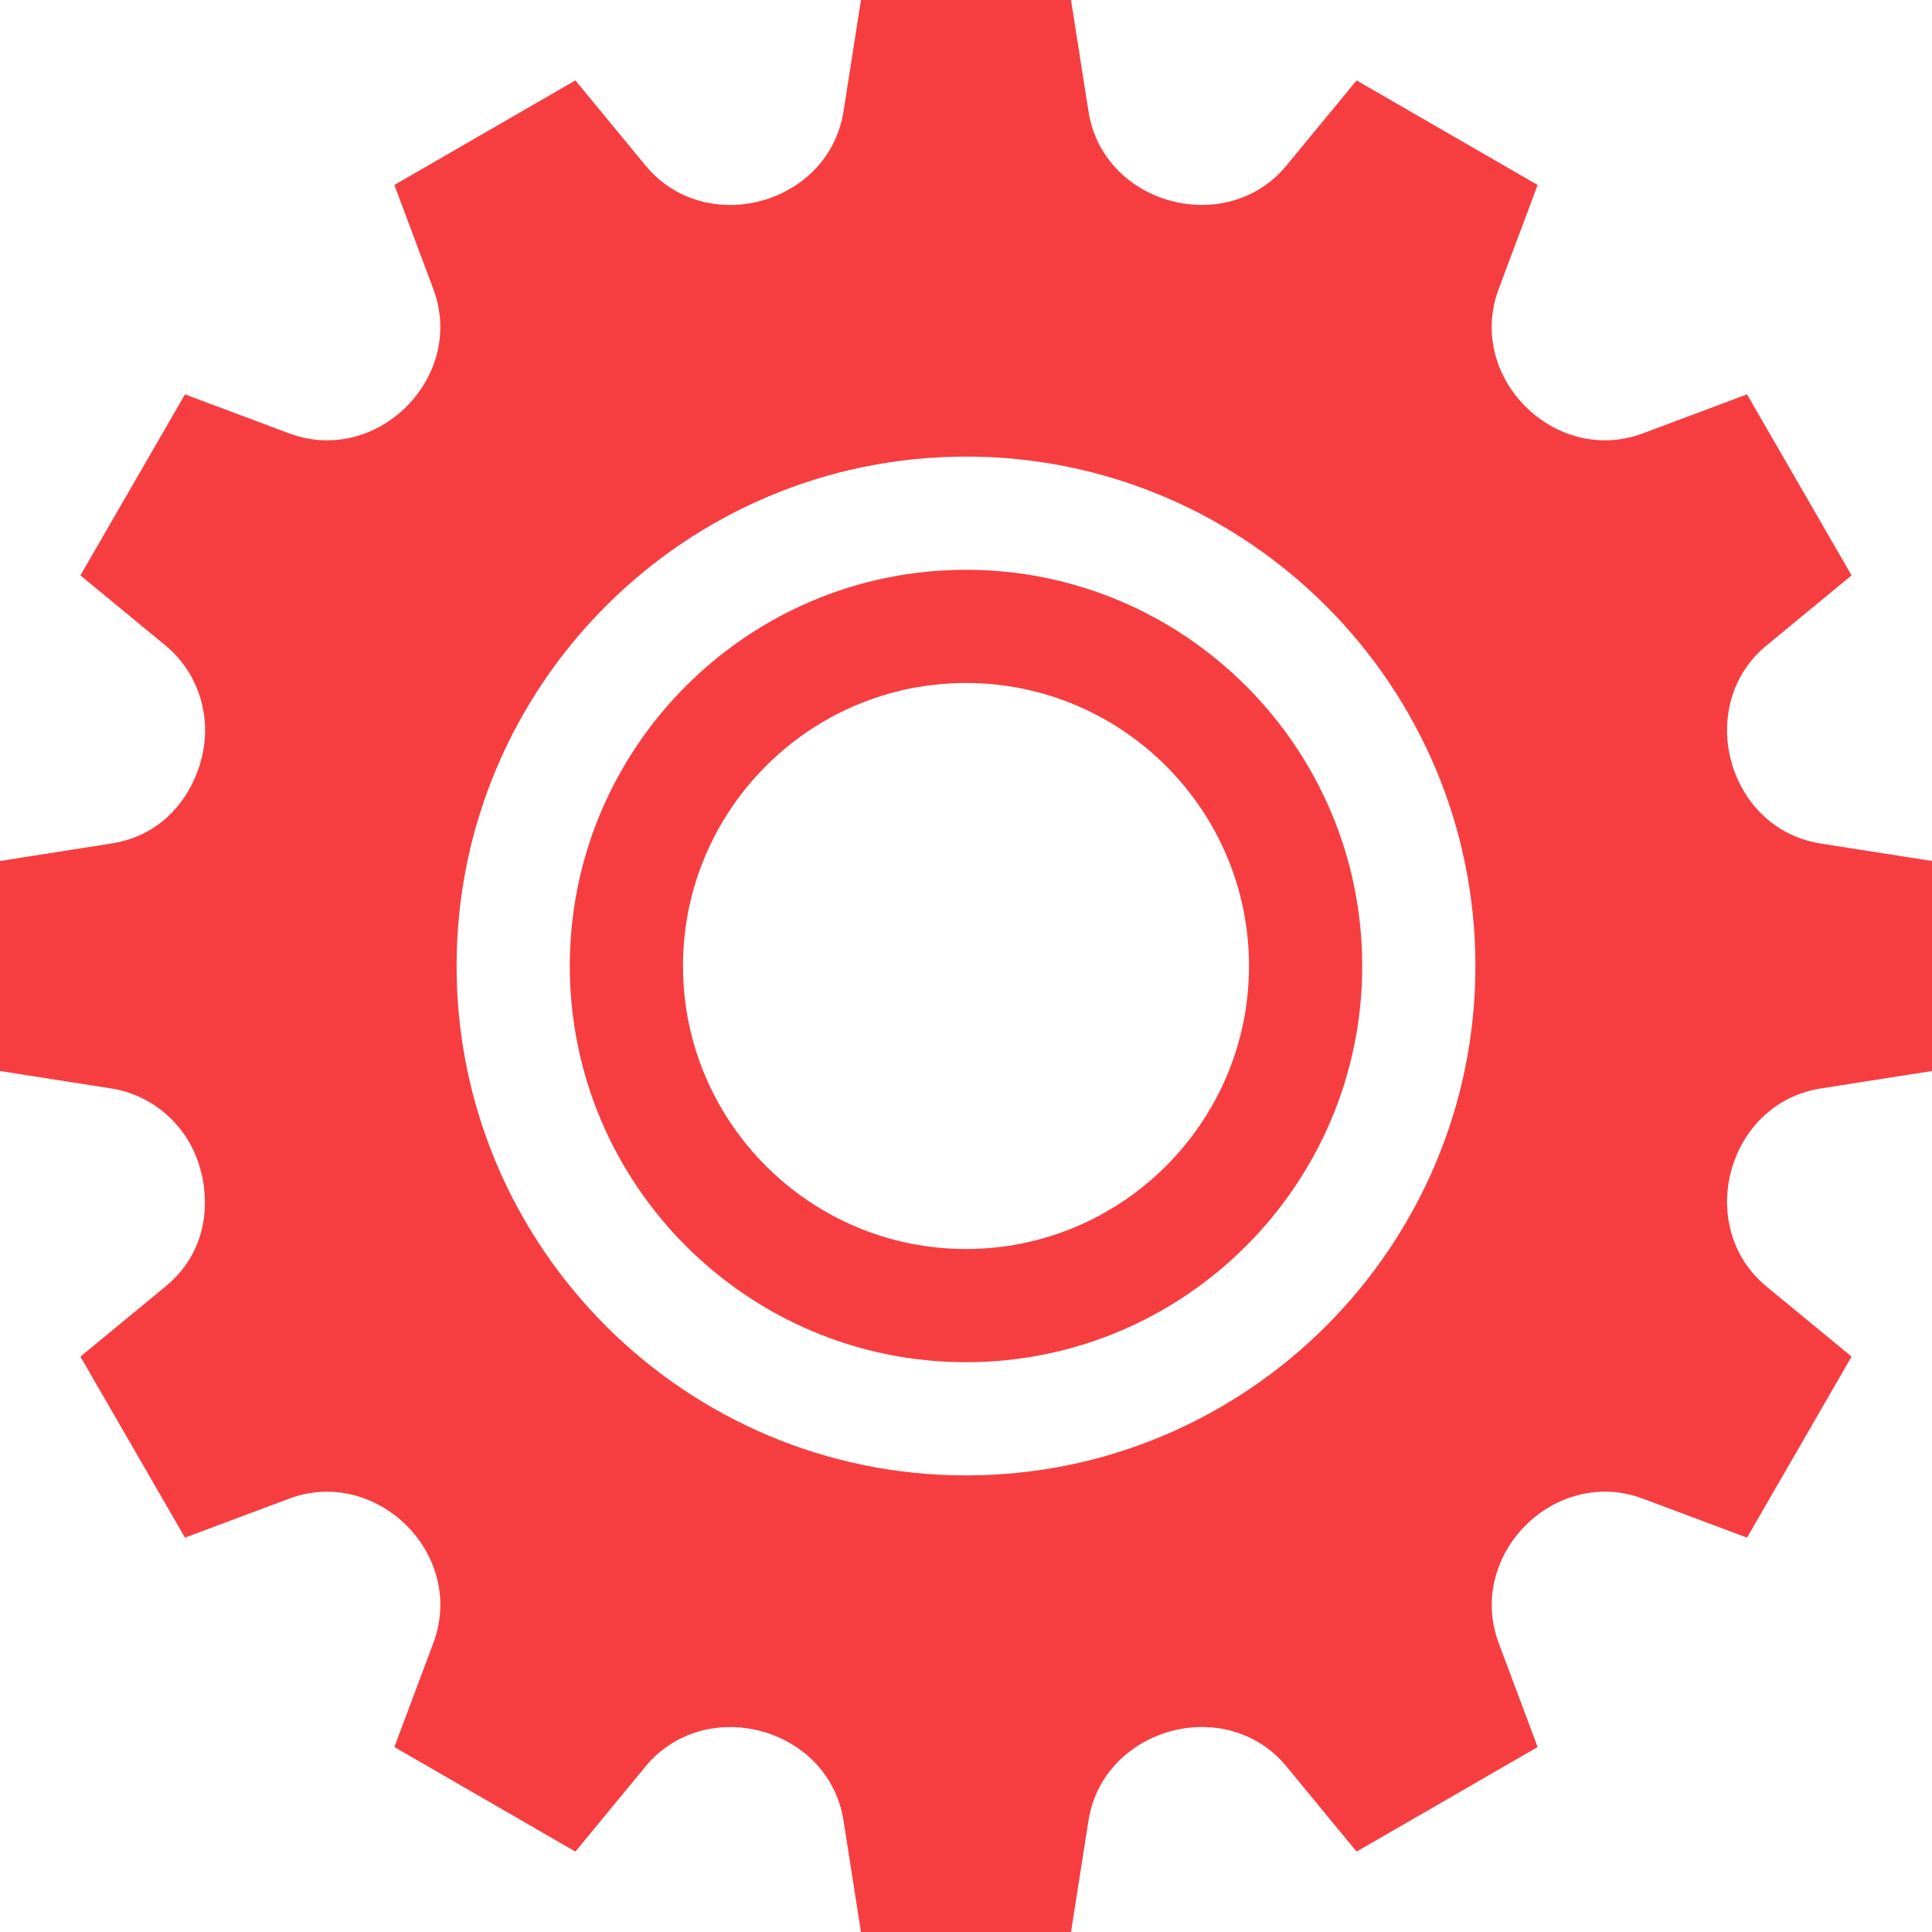
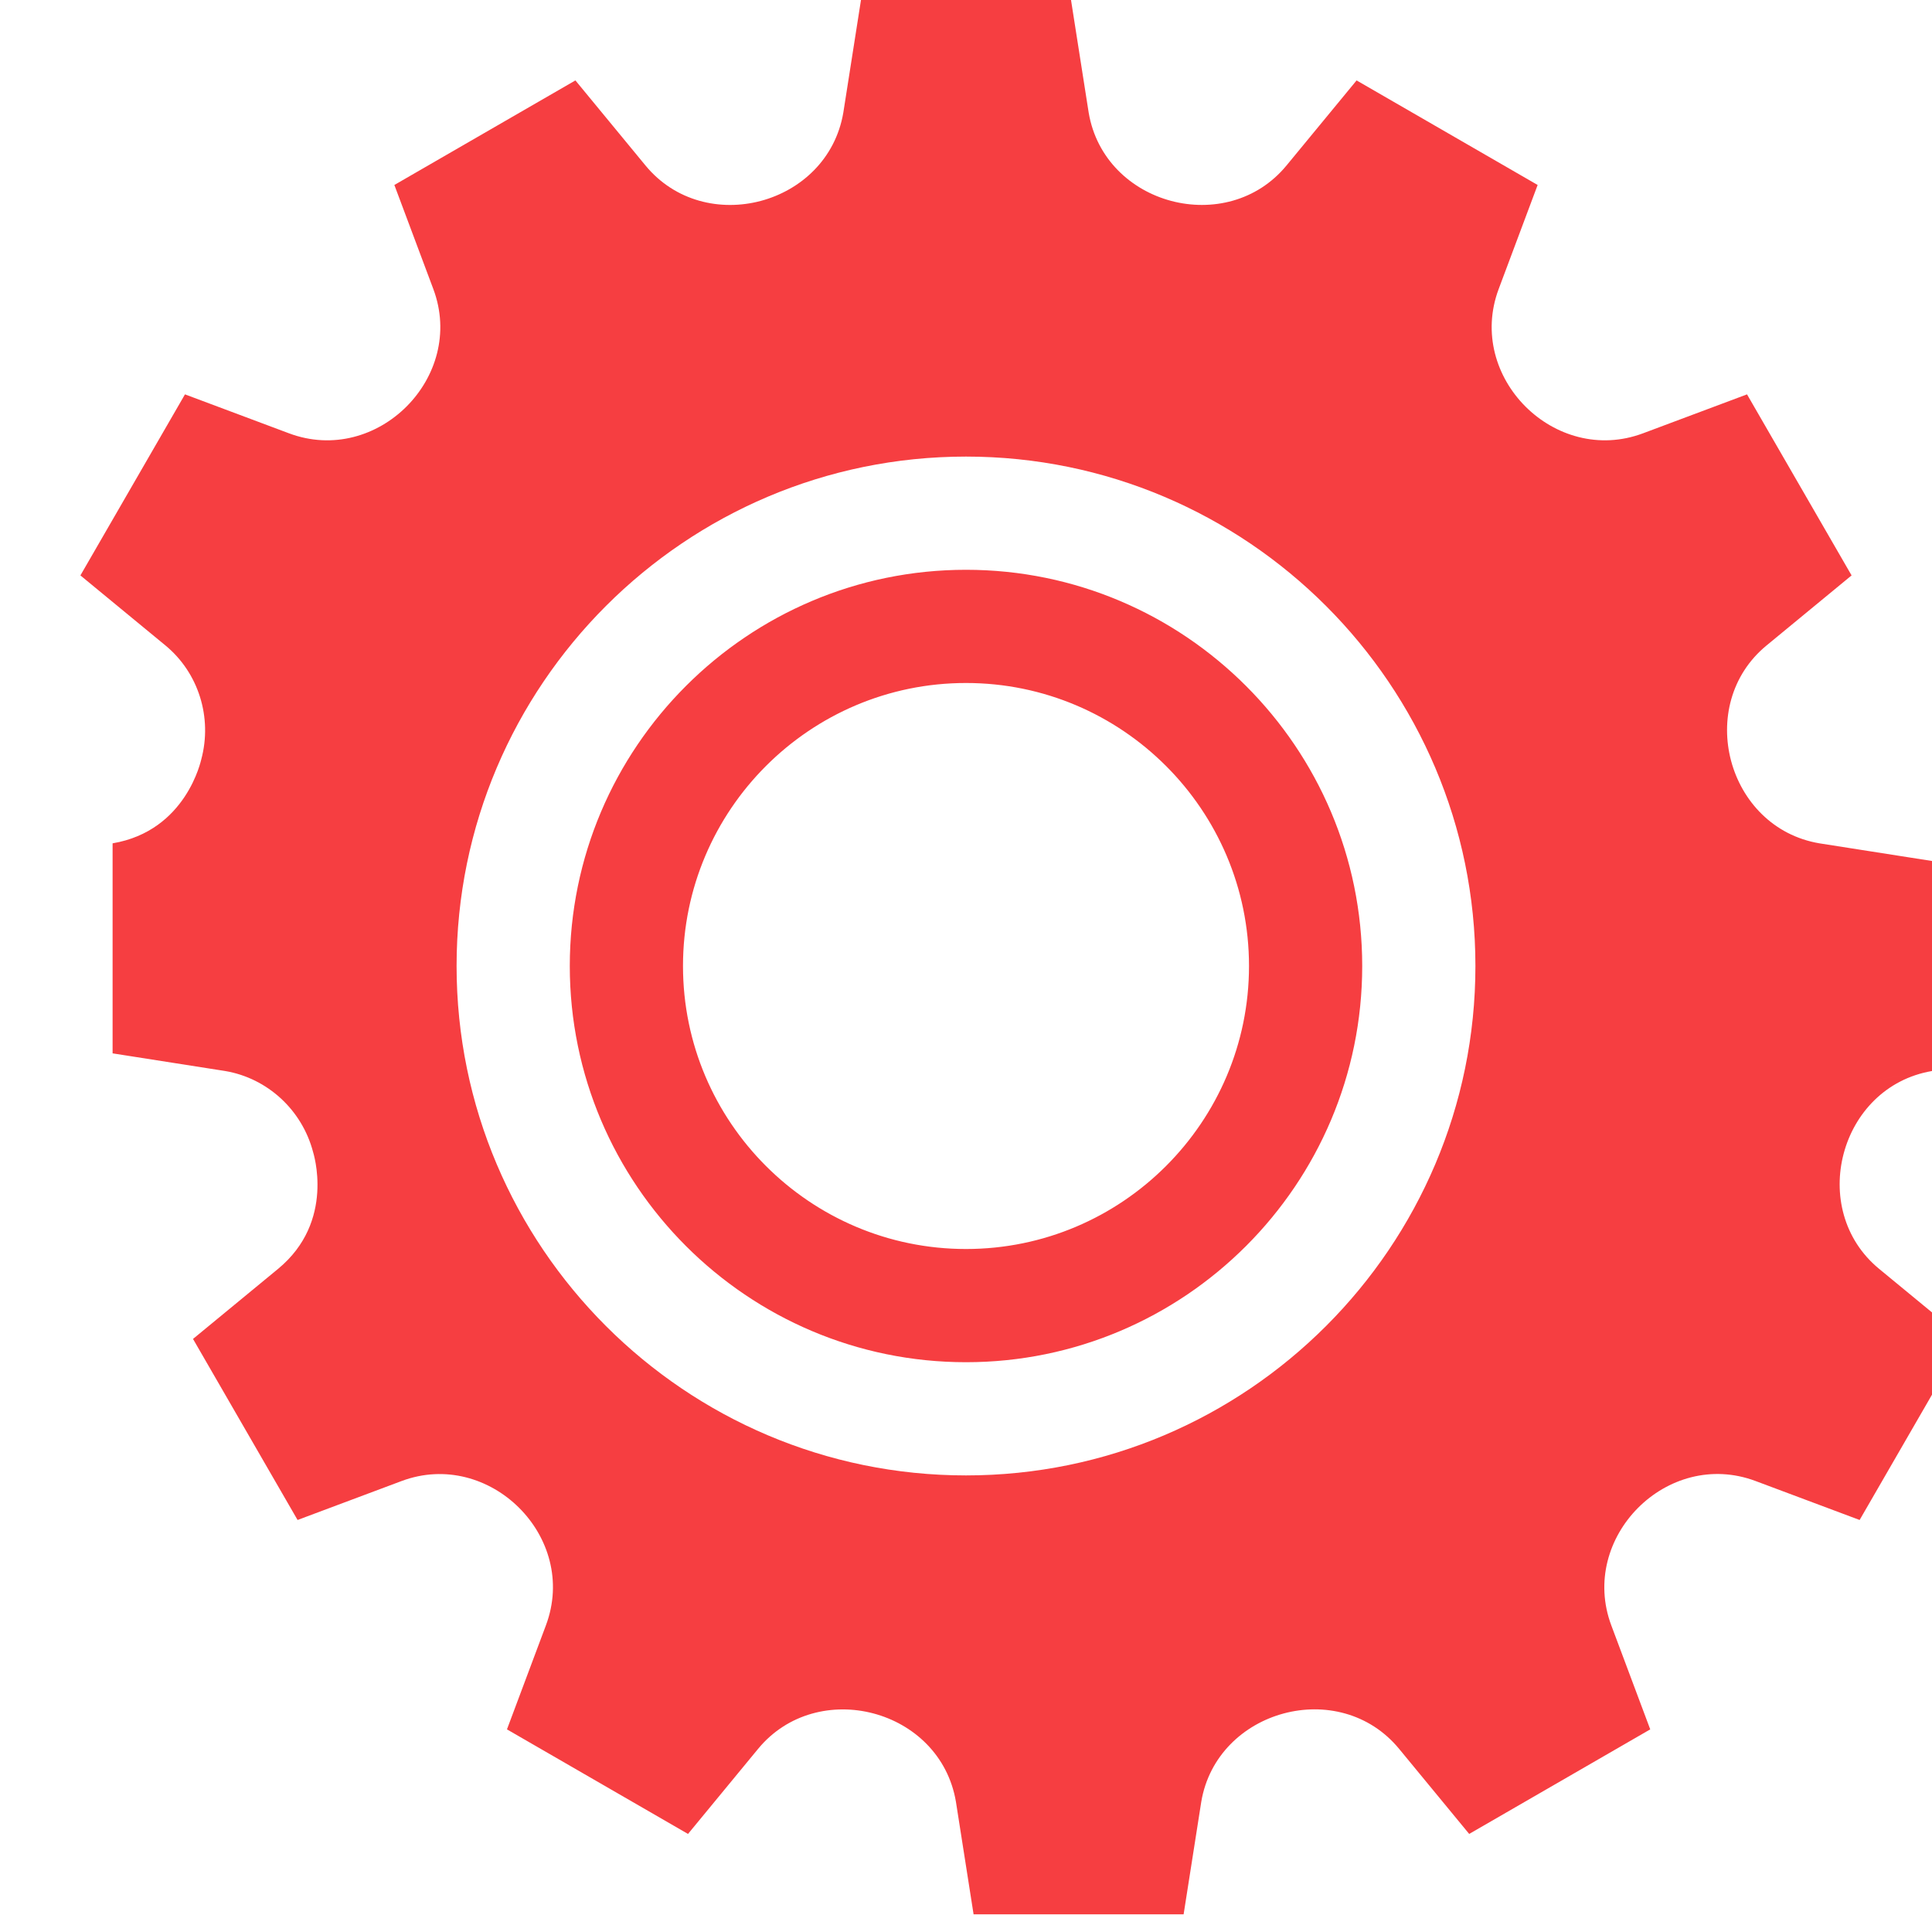
<svg xmlns="http://www.w3.org/2000/svg" version="1.1" width="512" height="512" x="0" y="0" viewBox="0 0 512 512" style="enable-background:new 0 0 512 512" xml:space="preserve" class="">
  <g>
    <g>
-       <path d="m482.16 288.51 29.84-4.68v-55.66l-29.84-4.68c-24.555-4.144-33.186-36.669-13.99-52.45l22.52-18.55-27.71-47.98-27.56 10.32c-23.331 8.741-46.997-14.903-38.25-38.25l10.32-27.56-47.98-27.71-18.55 22.52c-15.752 19.16-48.298 10.612-52.45-13.99l-4.68-29.84h-55.66l-4.68 29.84c-4.166 24.557-36.666 33.189-52.45 13.99l-18.55-22.52-47.98 27.71 10.32 27.56c8.739 23.327-14.903 46.997-38.25 38.25l-27.56-10.32-27.71 47.98 22.52 18.55c8.77 7.22 12.5 19.07 9.51 30.21-.06.1-3.9 18.93-23.5 22.24l-29.84 4.68v55.66l29.84 4.68c11.2 1.9 20.34 10.3 23.28 21.43 0 .1 6.06 18.39-9.29 31.02l-22.52 18.55 27.71 47.98 27.56-10.32c23.216-8.698 47.038 14.811 38.25 38.25l-10.32 27.56 47.98 27.71 18.55-22.52c15.735-19.113 48.274-10.674 52.45 13.99l4.68 29.84h55.66l4.68-29.84c4.118-24.404 36.562-33.3 52.45-13.99l18.55 22.52 47.98-27.71-10.32-27.56c-8.698-23.216 14.811-47.038 38.25-38.25l27.56 10.32 27.71-47.98-22.52-18.55c-19.164-15.755-10.612-48.277 13.99-52.45zm-226.16 102.49c-74.44 0-135-60.56-135-135s60.56-135 135-135 135 60.56 135 135-60.56 135-135 135zm0-240c-57.9 0-105 47.1-105 105s47.1 105 105 105 105-47.1 105-105-47.1-105-105-105zm0 180c-41.35 0-75-33.64-75-75s33.65-75 75-75 75 33.64 75 75-33.65 75-75 75z" fill="#F63E41" data-original="#000000" style="" class="" />
+       <path d="m482.16 288.51 29.84-4.68v-55.66l-29.84-4.68c-24.555-4.144-33.186-36.669-13.99-52.45l22.52-18.55-27.71-47.98-27.56 10.32c-23.331 8.741-46.997-14.903-38.25-38.25l10.32-27.56-47.98-27.71-18.55 22.52c-15.752 19.16-48.298 10.612-52.45-13.99l-4.68-29.84h-55.66l-4.68 29.84c-4.166 24.557-36.666 33.189-52.45 13.99l-18.55-22.52-47.98 27.71 10.32 27.56c8.739 23.327-14.903 46.997-38.25 38.25l-27.56-10.32-27.71 47.98 22.52 18.55c8.77 7.22 12.5 19.07 9.51 30.21-.06.1-3.9 18.93-23.5 22.24v55.66l29.84 4.68c11.2 1.9 20.34 10.3 23.28 21.43 0 .1 6.06 18.39-9.29 31.02l-22.52 18.55 27.71 47.98 27.56-10.32c23.216-8.698 47.038 14.811 38.25 38.25l-10.32 27.56 47.98 27.71 18.55-22.52c15.735-19.113 48.274-10.674 52.45 13.99l4.68 29.84h55.66l4.68-29.84c4.118-24.404 36.562-33.3 52.45-13.99l18.55 22.52 47.98-27.71-10.32-27.56c-8.698-23.216 14.811-47.038 38.25-38.25l27.56 10.32 27.71-47.98-22.52-18.55c-19.164-15.755-10.612-48.277 13.99-52.45zm-226.16 102.49c-74.44 0-135-60.56-135-135s60.56-135 135-135 135 60.56 135 135-60.56 135-135 135zm0-240c-57.9 0-105 47.1-105 105s47.1 105 105 105 105-47.1 105-105-47.1-105-105-105zm0 180c-41.35 0-75-33.64-75-75s33.65-75 75-75 75 33.64 75 75-33.65 75-75 75z" fill="#F63E41" data-original="#000000" style="" class="" />
    </g>
  </g>
</svg>